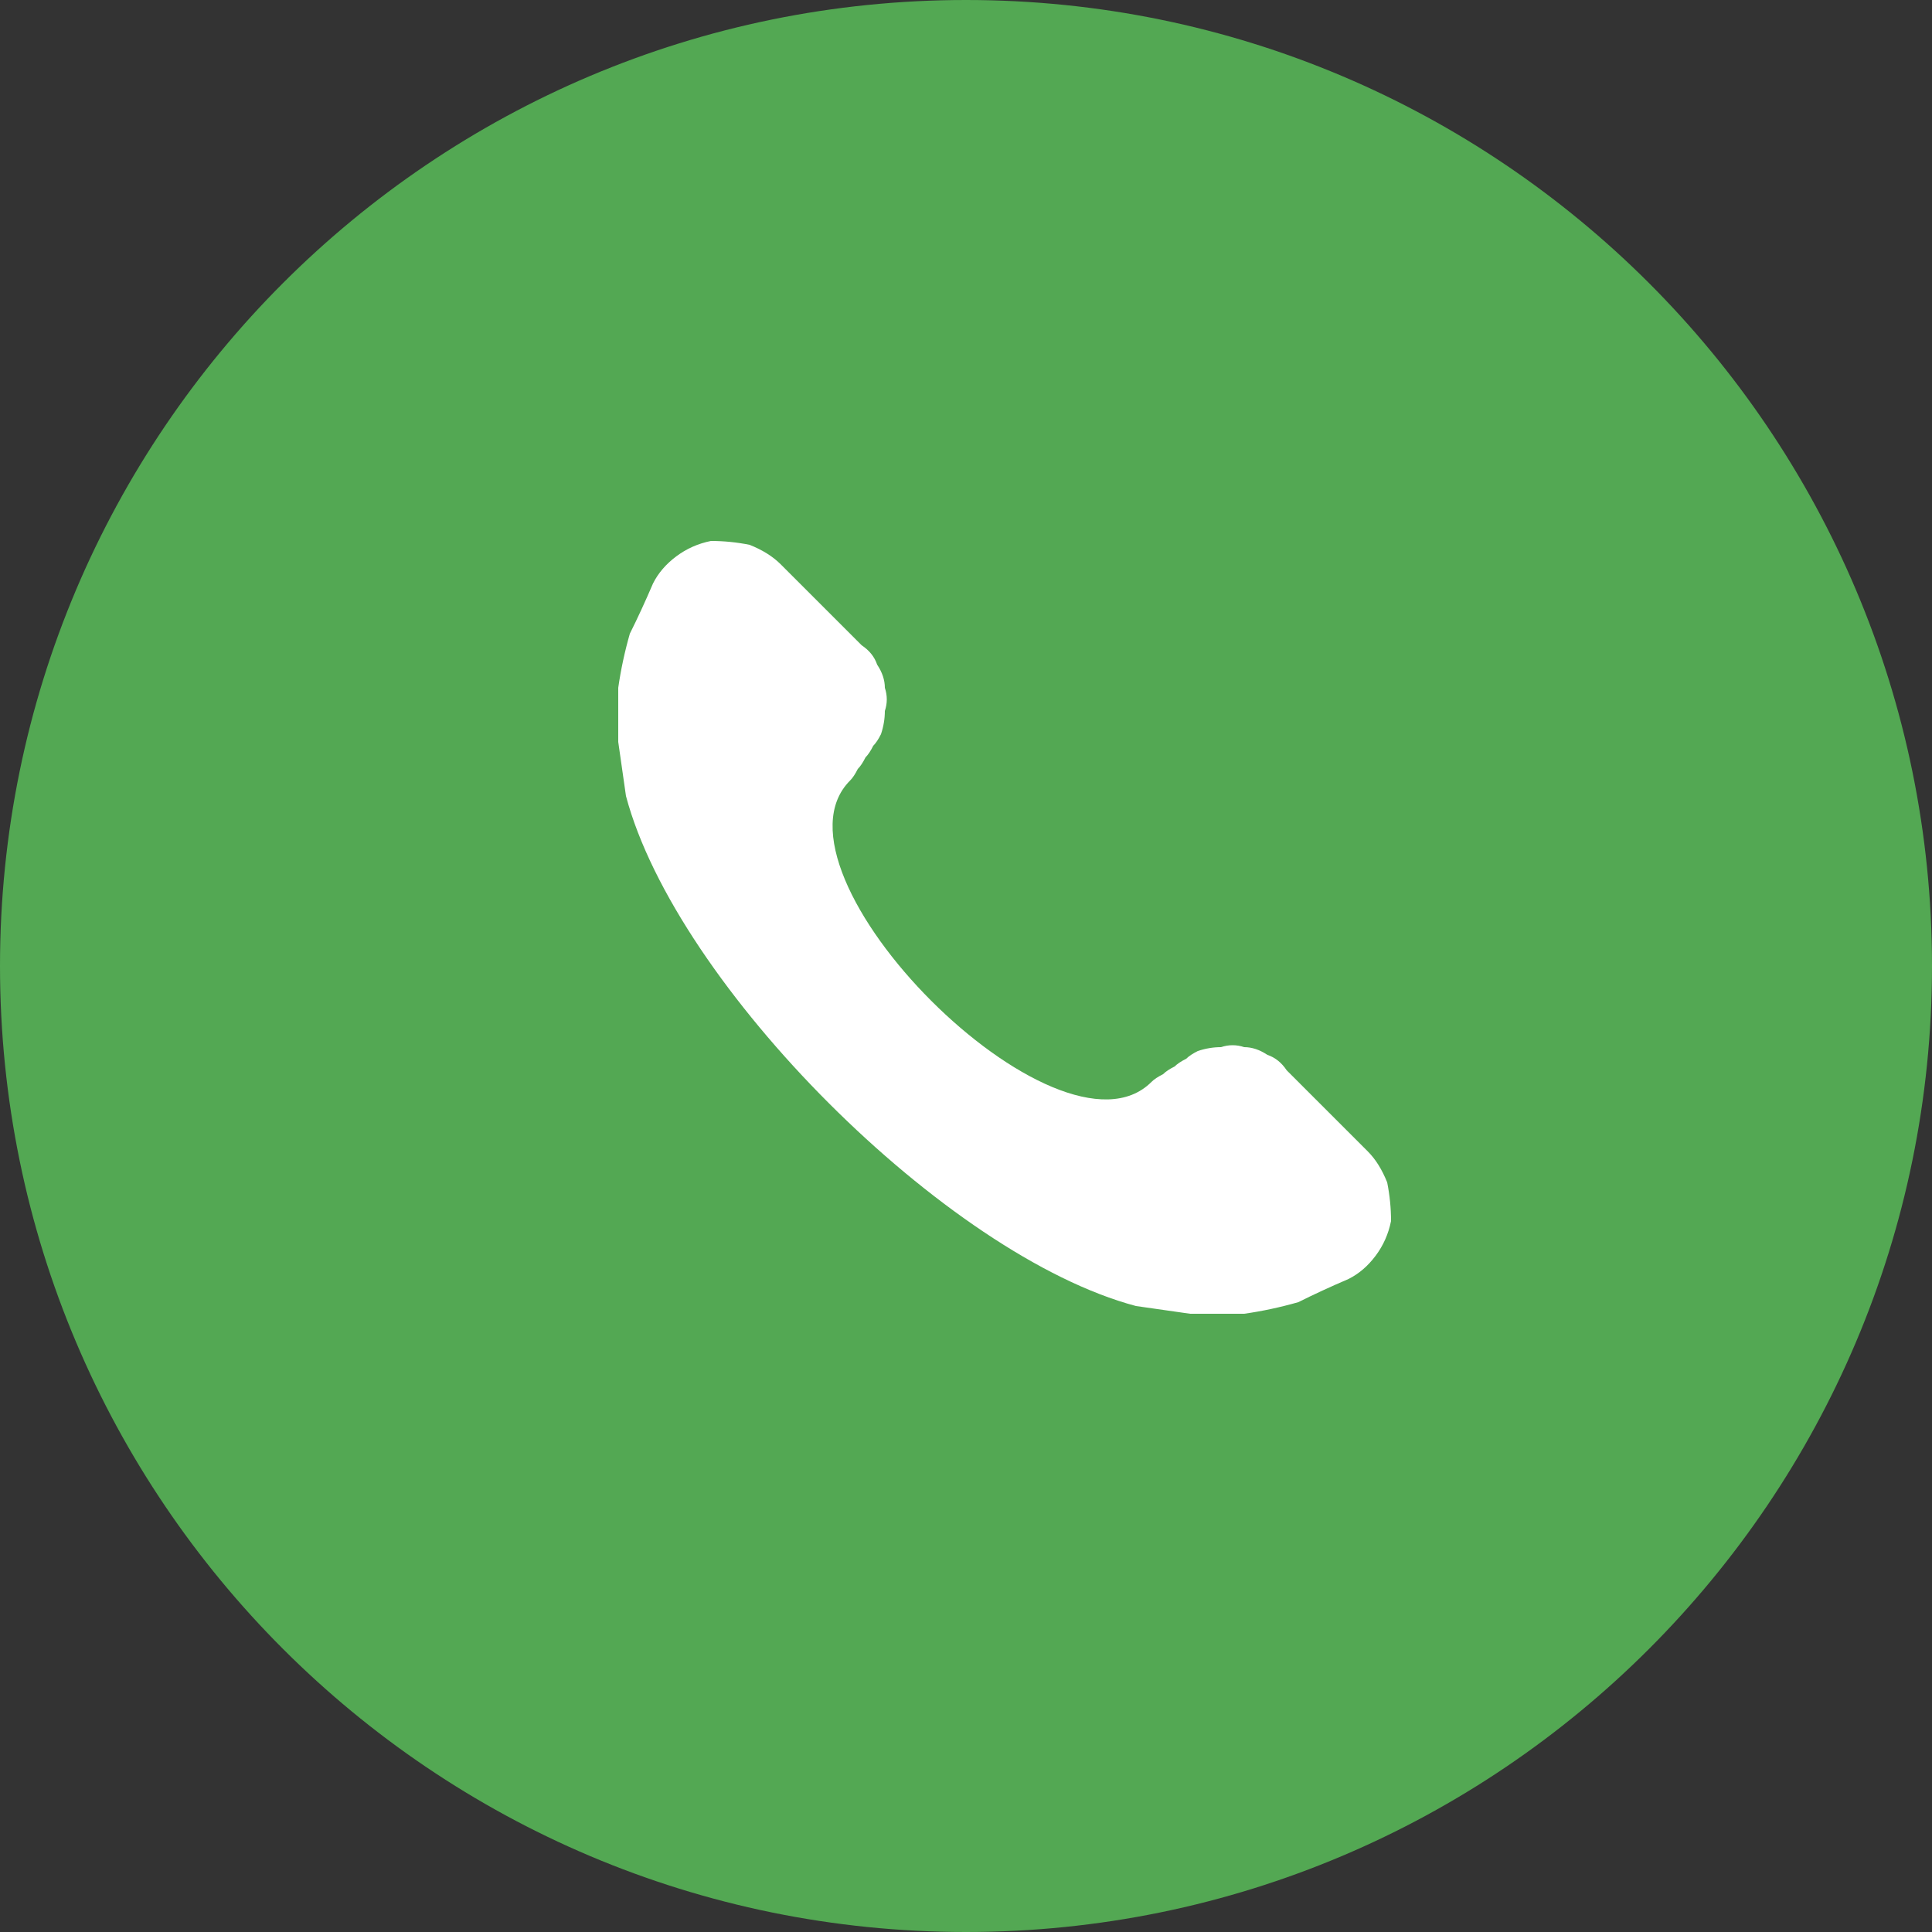
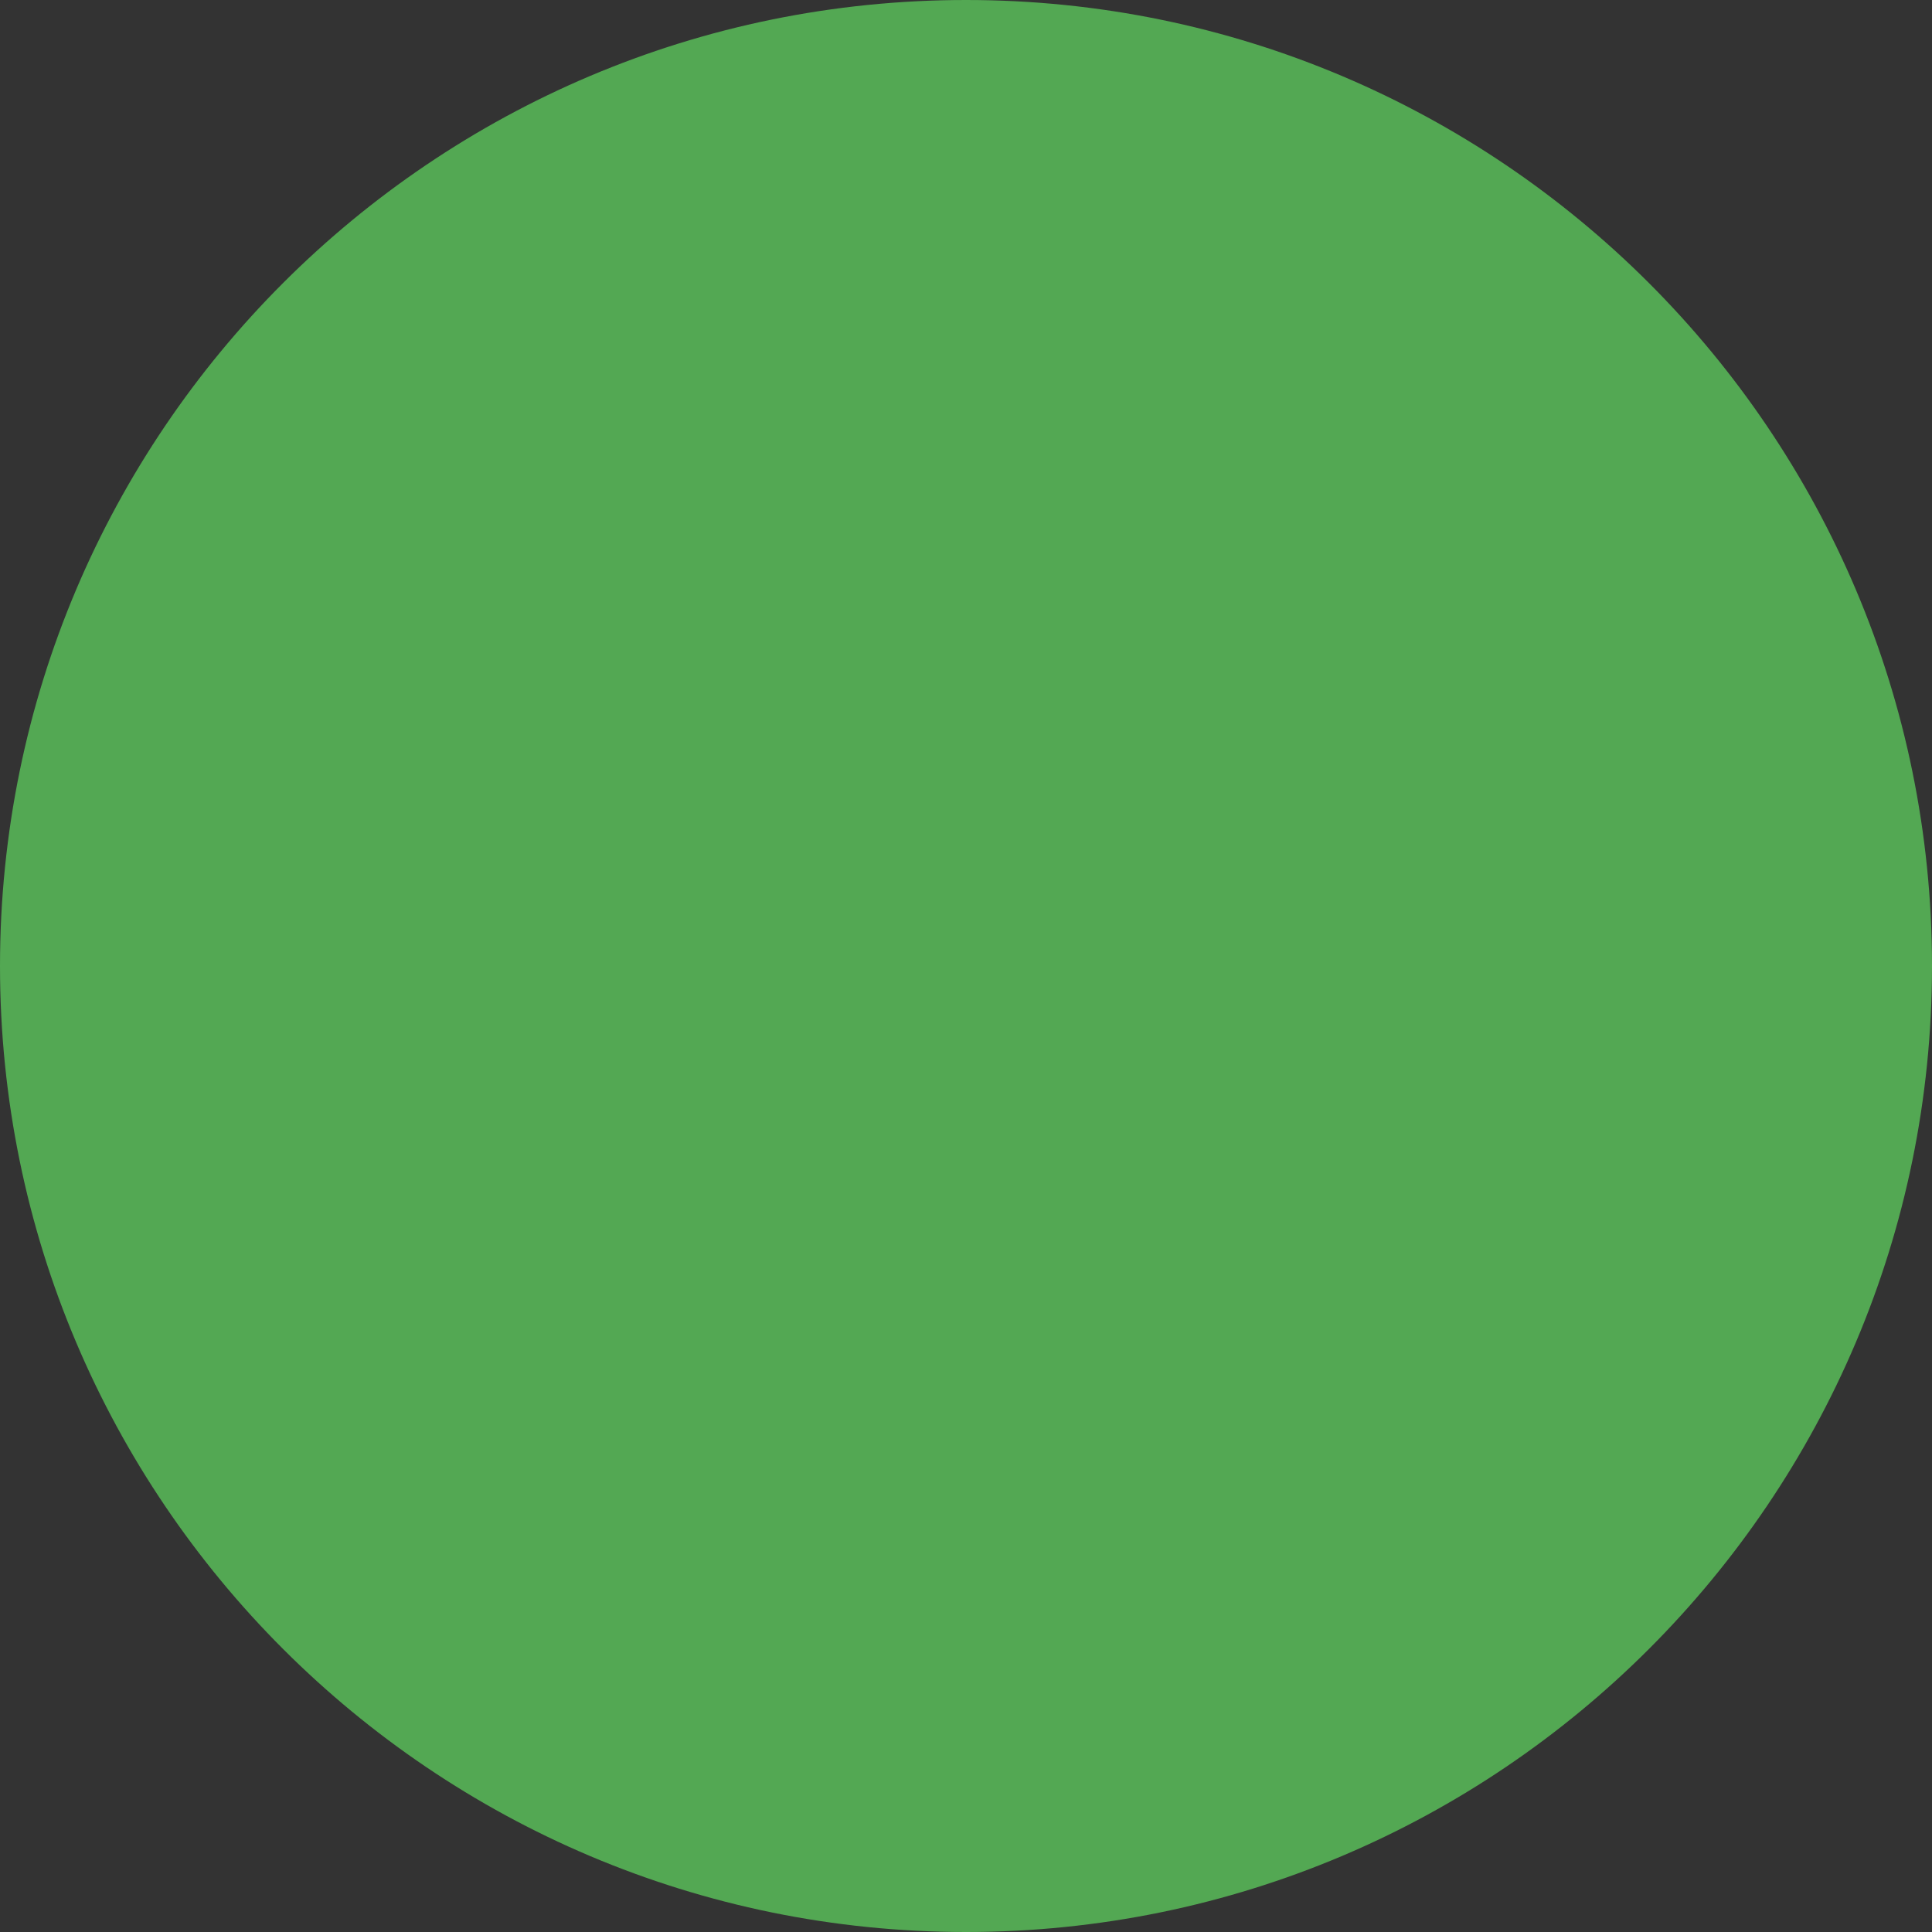
<svg xmlns="http://www.w3.org/2000/svg" version="1.2" viewBox="0 0 50 50" width="50" height="50">
  <rect x="0" y="0" width="50" height="50" fill="#333333" stroke="none" />
  <title>Новый проект</title>
  <style> .s0 { fill: #53a853 } .s1 { fill: #ffffff } </style>
  <path id="форма 1" class="s0" d="m25 50c-13.8 0-25-11.2-25-25 0-13.8 11.2-25 25-25 13.8 0 25 11.2 25 25 0 13.8-11.2 25-25 25z" />
  <g id="SVGRepo_iconCarrier">
-     <path id="Layer" class="s1" d="m35.4 29.8q0.3 0.3 0.5 0.8 0.1 0.5 0.1 1-0.1 0.5-0.4 0.9-0.3 0.4-0.7 0.6-0.7 0.3-1.3 0.6-0.7 0.2-1.4 0.3-0.7 0-1.4 0-0.7-0.1-1.4-0.2c-4.9-1.3-11.9-8.3-13.2-13.2q-0.1-0.7-0.2-1.4 0-0.7 0-1.4 0.1-0.7 0.3-1.4 0.3-0.6 0.6-1.3 0.2-0.4 0.6-0.7 0.4-0.3 0.9-0.4 0.5 0 1 0.1 0.5 0.2 0.8 0.5l2.1 2.1q0.3 0.2 0.4 0.5 0.2 0.3 0.2 0.6 0.1 0.3 0 0.6 0 0.3-0.1 0.6-0.1 0.2-0.2 0.3-0.1 0.2-0.2 0.3-0.1 0.2-0.2 0.3-0.1 0.2-0.2 0.3c-2.4 2.4 5.4 10.2 7.8 7.8q0.1-0.1 0.3-0.2 0.1-0.1 0.3-0.2 0.1-0.1 0.3-0.2 0.1-0.1 0.3-0.2 0.3-0.1 0.6-0.1 0.3-0.1 0.6 0 0.3 0 0.6 0.2 0.3 0.1 0.5 0.4z" />
-   </g>
+     </g>
</svg>